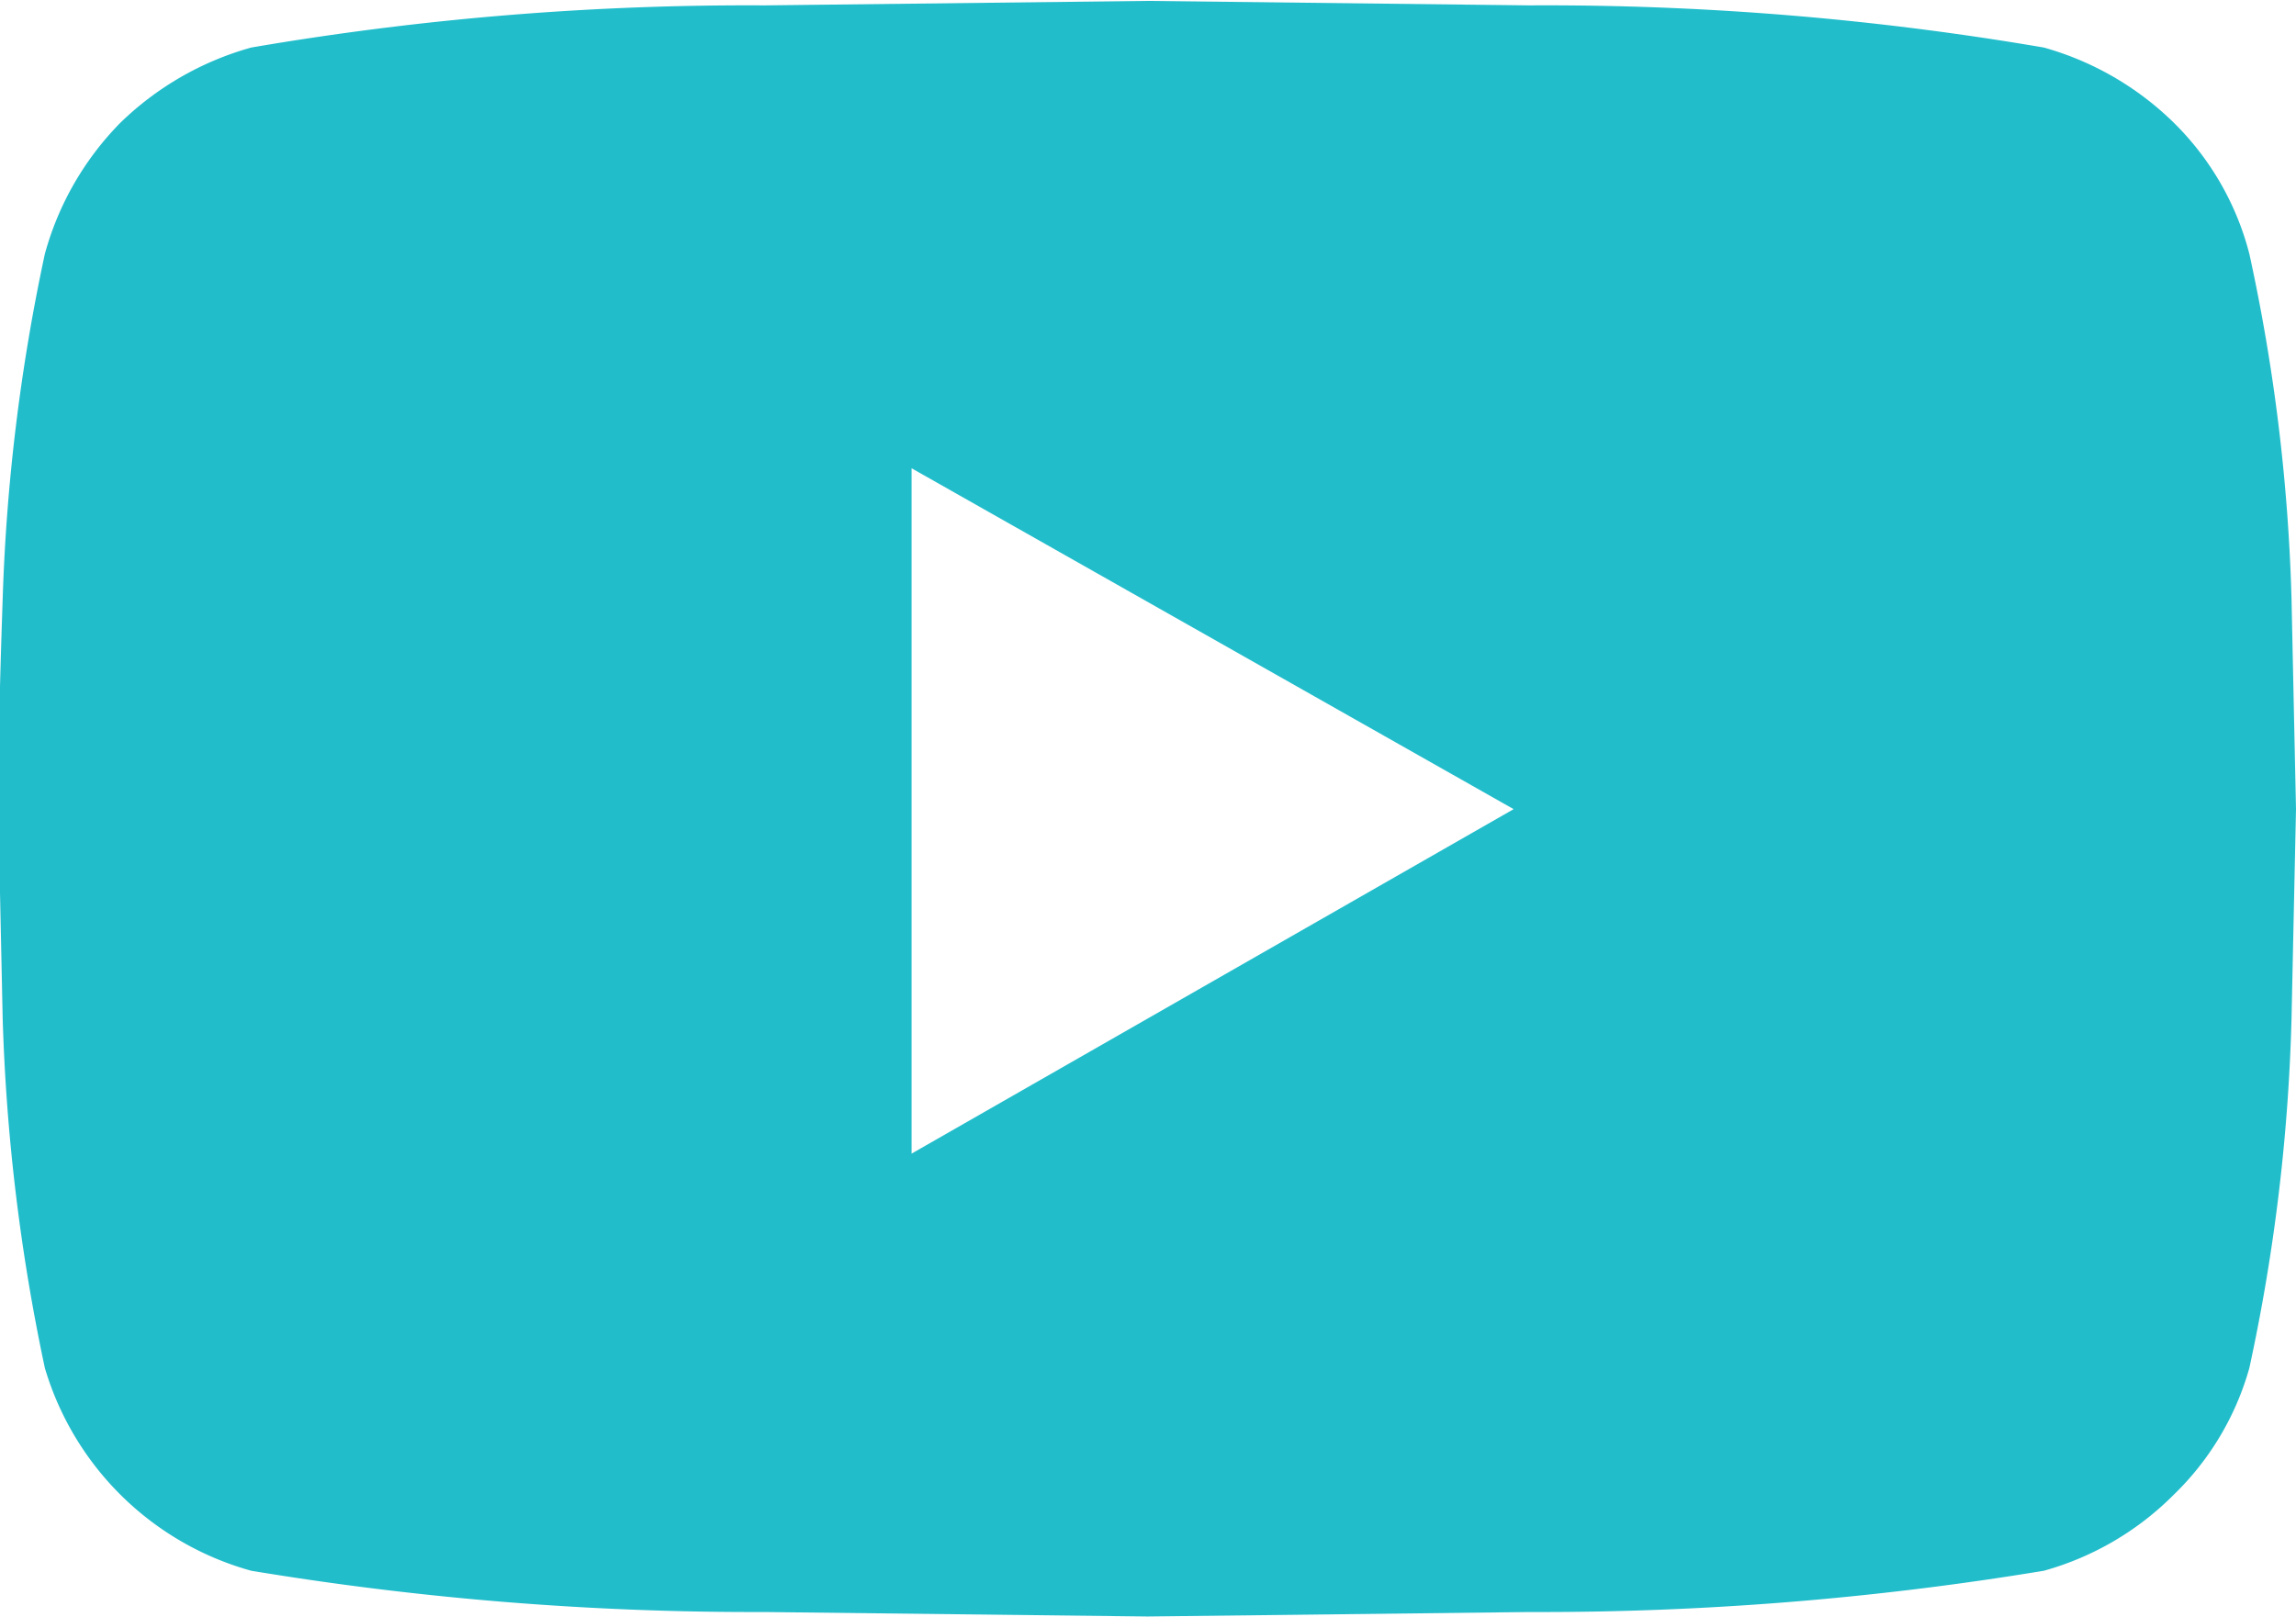
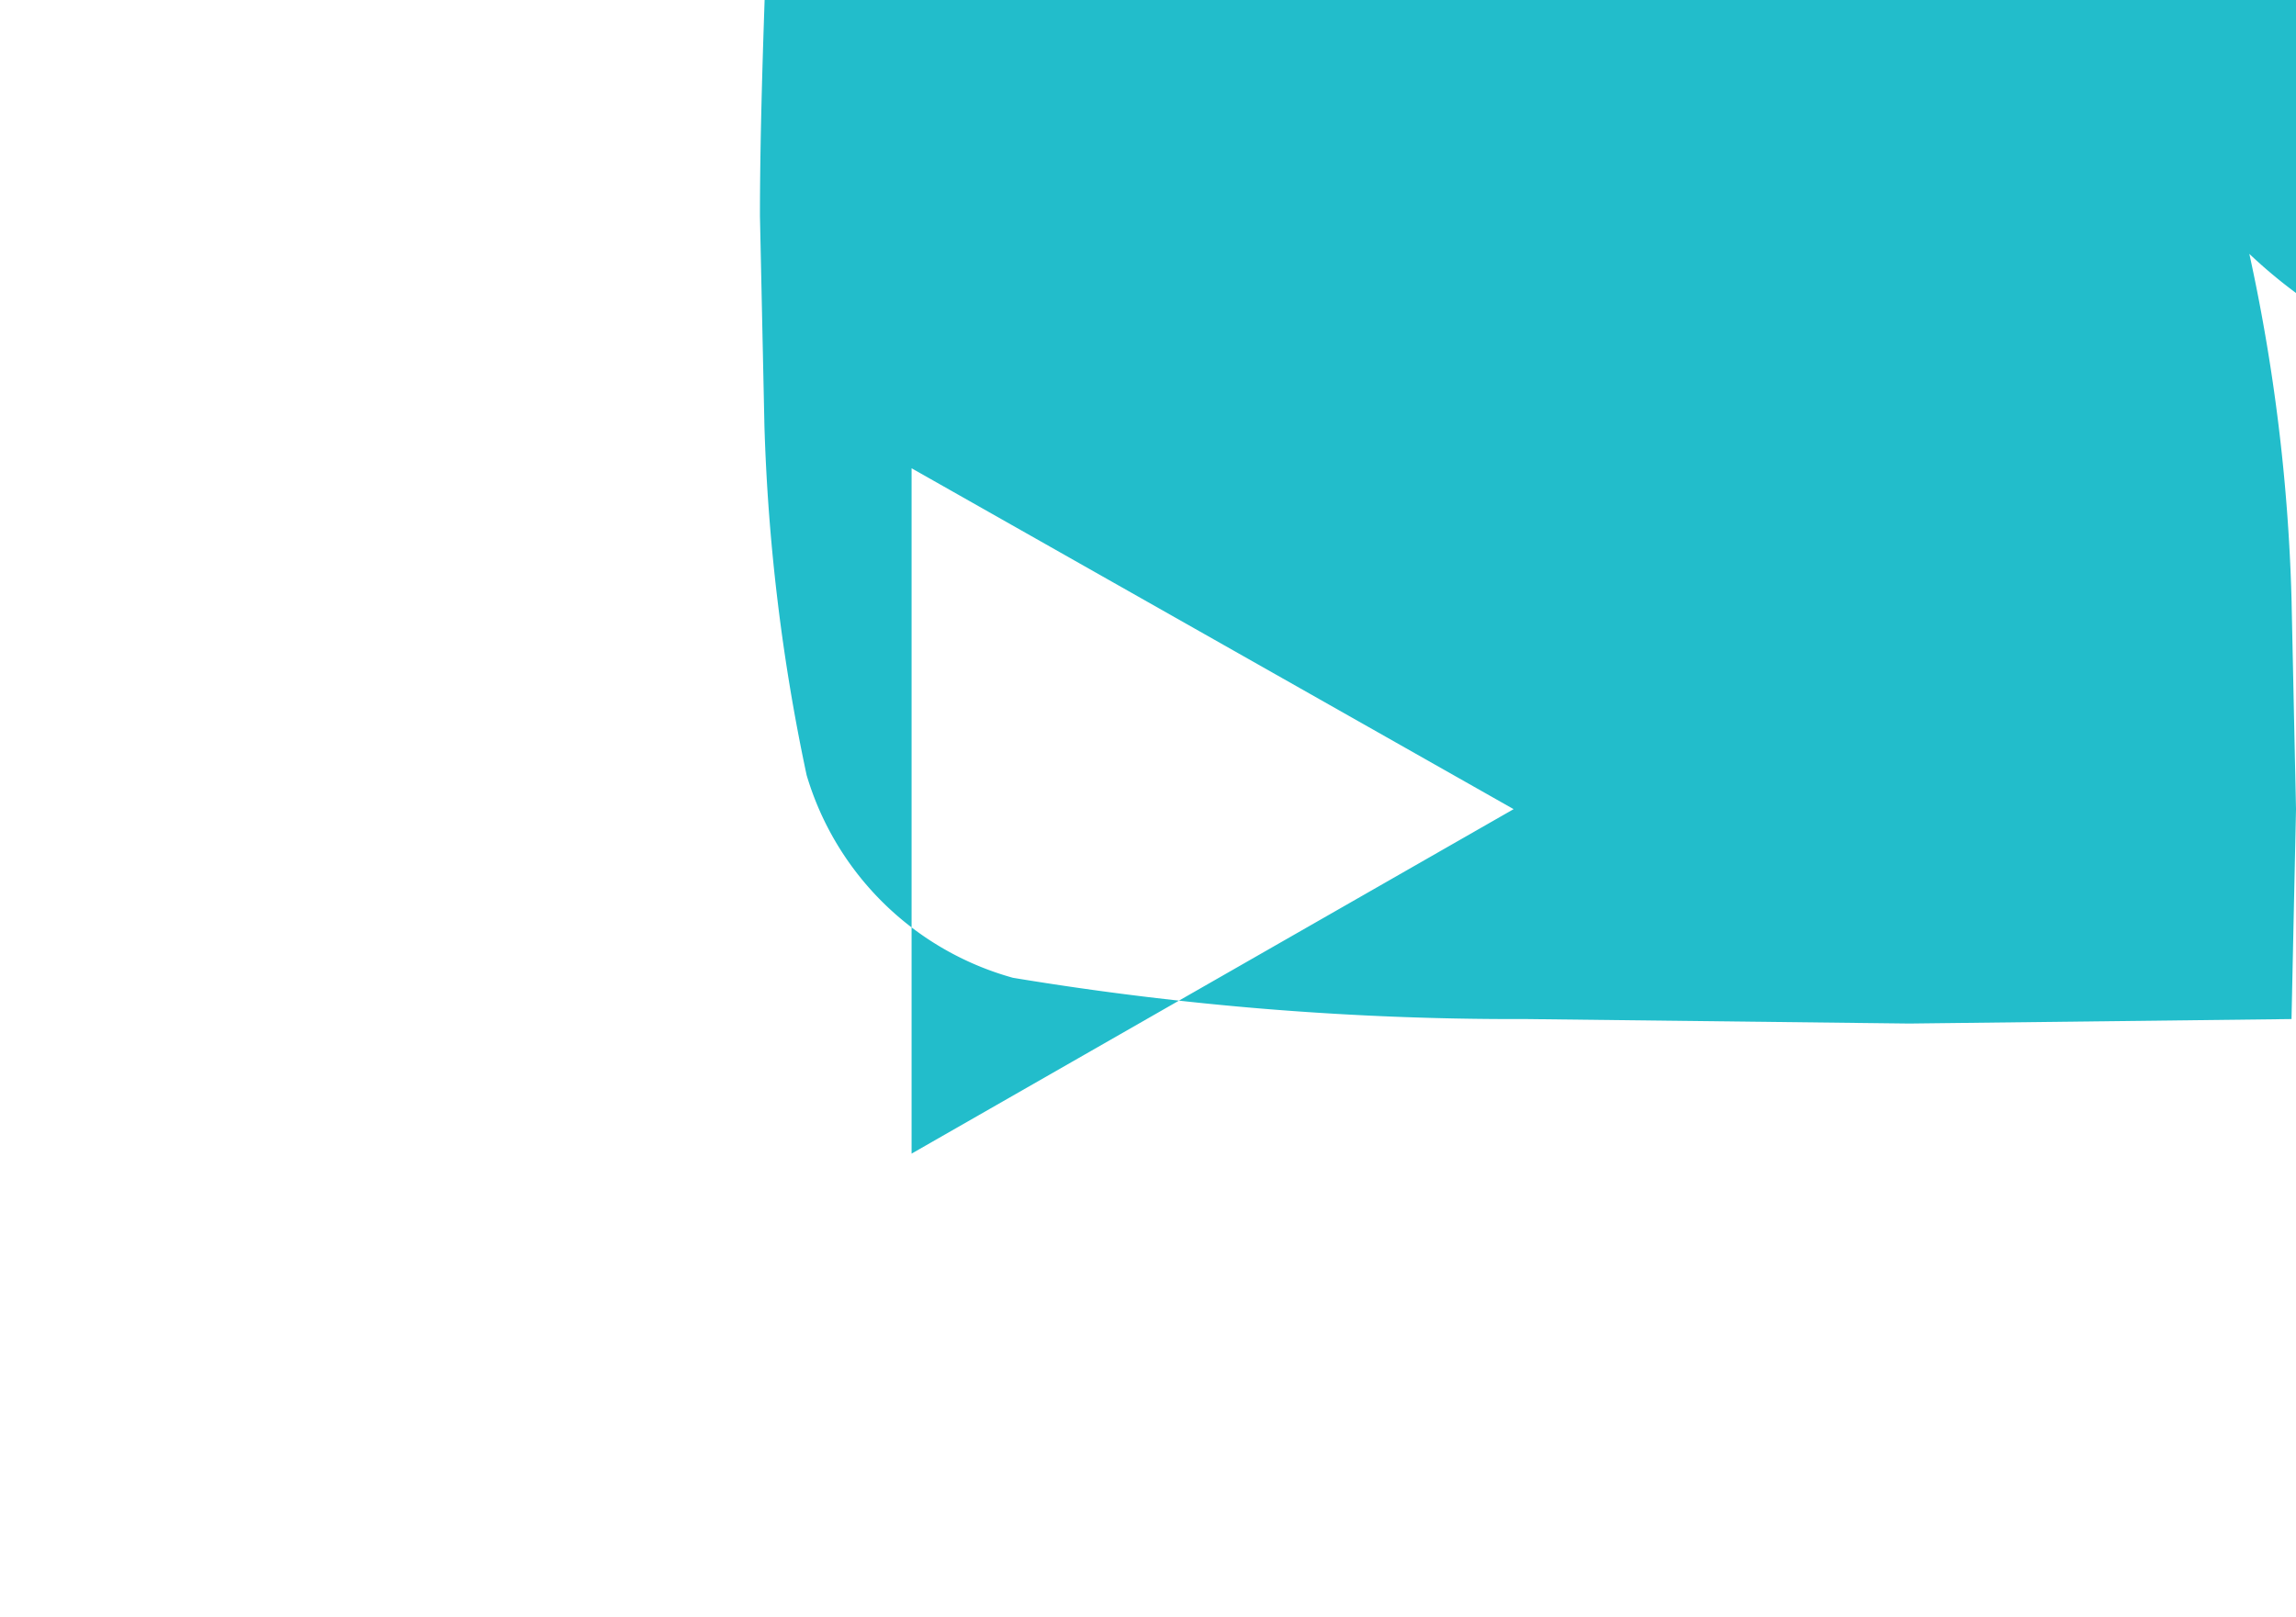
<svg xmlns="http://www.w3.org/2000/svg" width="25.59" height="18.03" viewBox="0 0 25.59 18.03">
  <defs>
    <style>
      .cls-1 {
        fill: #21bdcb;
        fill-rule: evenodd;
        opacity: 0.99;
      }
    </style>
  </defs>
-   <path id="SM_Icons_copy_3" data-name="SM Icons copy 3" class="cls-1" d="M1412.51,3789.77a20.606,20.606,0,0,1,.47,3.84l0.05,2.35-0.05,2.34a20.91,20.91,0,0,1-.47,3.89,3.151,3.151,0,0,1-.84,1.41,3.285,3.285,0,0,1-1.45.85,34.417,34.417,0,0,1-5.73.46l-4.26.05-4.27-.05a34.253,34.253,0,0,1-5.72-.46,3.325,3.325,0,0,1-2.3-2.26,21.814,21.814,0,0,1-.47-3.89l-0.05-2.34c0-.69.02-1.47,0.05-2.35a21.505,21.505,0,0,1,.47-3.84,3.34,3.34,0,0,1,.84-1.46,3.4,3.4,0,0,1,1.46-.84,32.749,32.749,0,0,1,5.72-.47l4.27-.05,4.26,0.05a32.9,32.9,0,0,1,5.73.47,3.362,3.362,0,0,1,1.45.84A3.156,3.156,0,0,1,1412.51,3789.77Zm-14.91,10.03,6.71-3.84-6.71-3.8v7.64Z" transform="translate(-1387.44 -3786.94)" />
+   <path id="SM_Icons_copy_3" data-name="SM Icons copy 3" class="cls-1" d="M1412.51,3789.77a20.606,20.606,0,0,1,.47,3.84l0.05,2.35-0.05,2.34l-4.26.05-4.27-.05a34.253,34.253,0,0,1-5.72-.46,3.325,3.325,0,0,1-2.3-2.26,21.814,21.814,0,0,1-.47-3.89l-0.05-2.34c0-.69.02-1.47,0.05-2.35a21.505,21.505,0,0,1,.47-3.84,3.34,3.34,0,0,1,.84-1.46,3.4,3.4,0,0,1,1.46-.84,32.749,32.749,0,0,1,5.72-.47l4.27-.05,4.26,0.05a32.9,32.9,0,0,1,5.73.47,3.362,3.362,0,0,1,1.45.84A3.156,3.156,0,0,1,1412.51,3789.77Zm-14.91,10.03,6.71-3.84-6.71-3.8v7.64Z" transform="translate(-1387.44 -3786.94)" />
</svg>